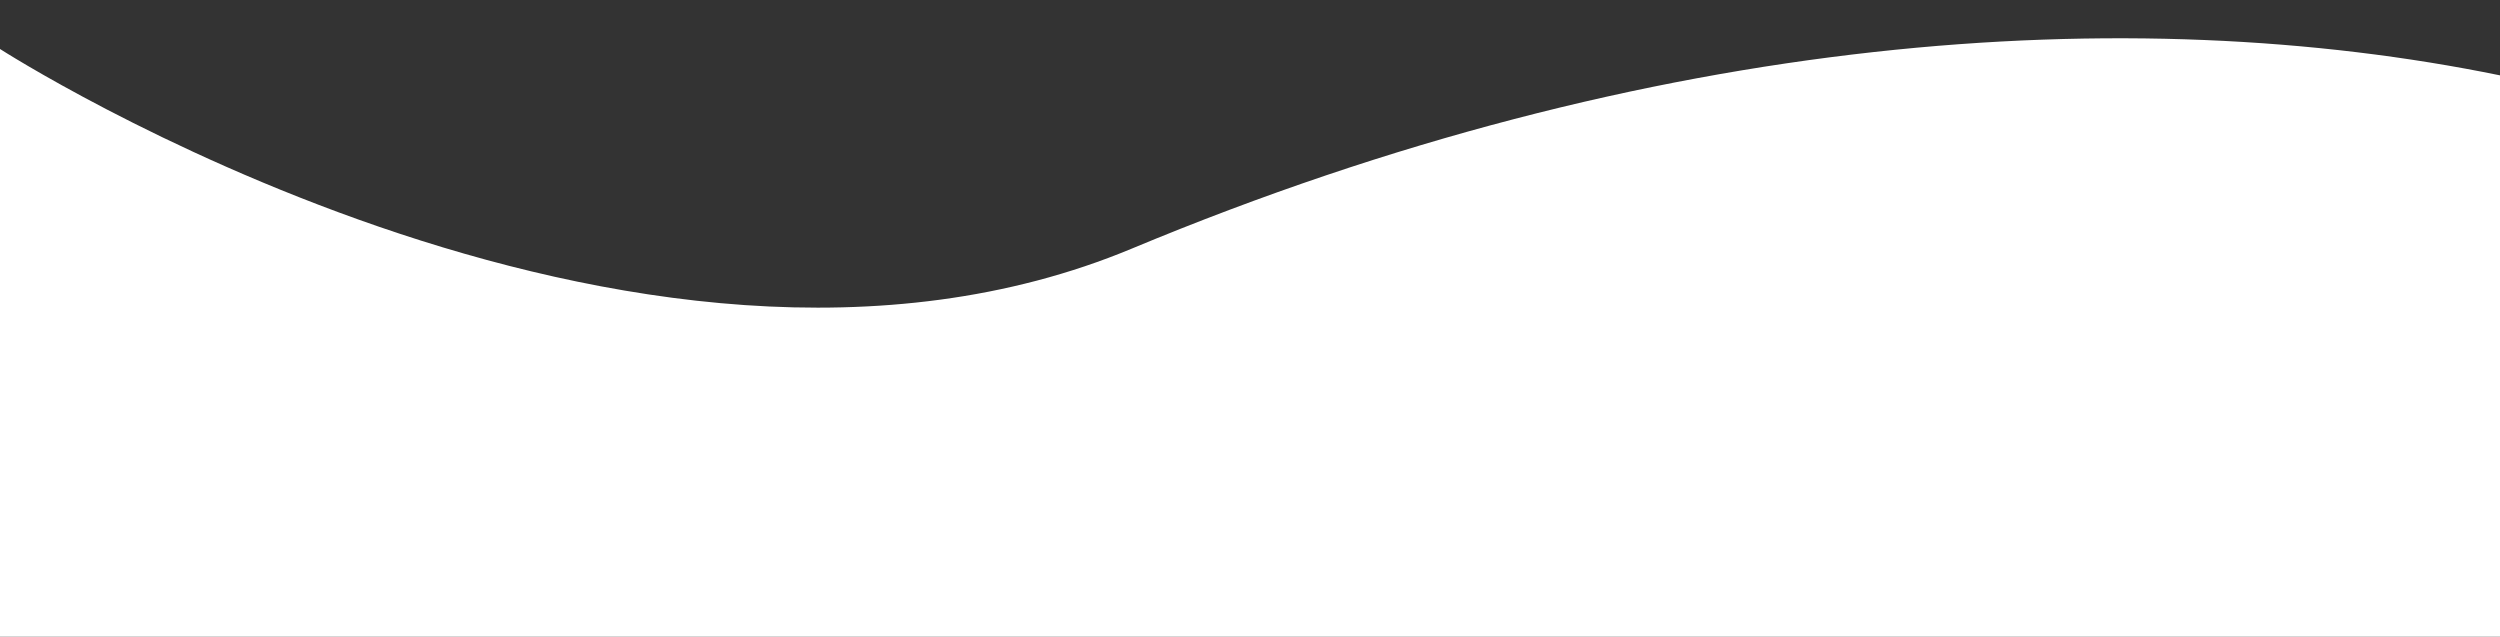
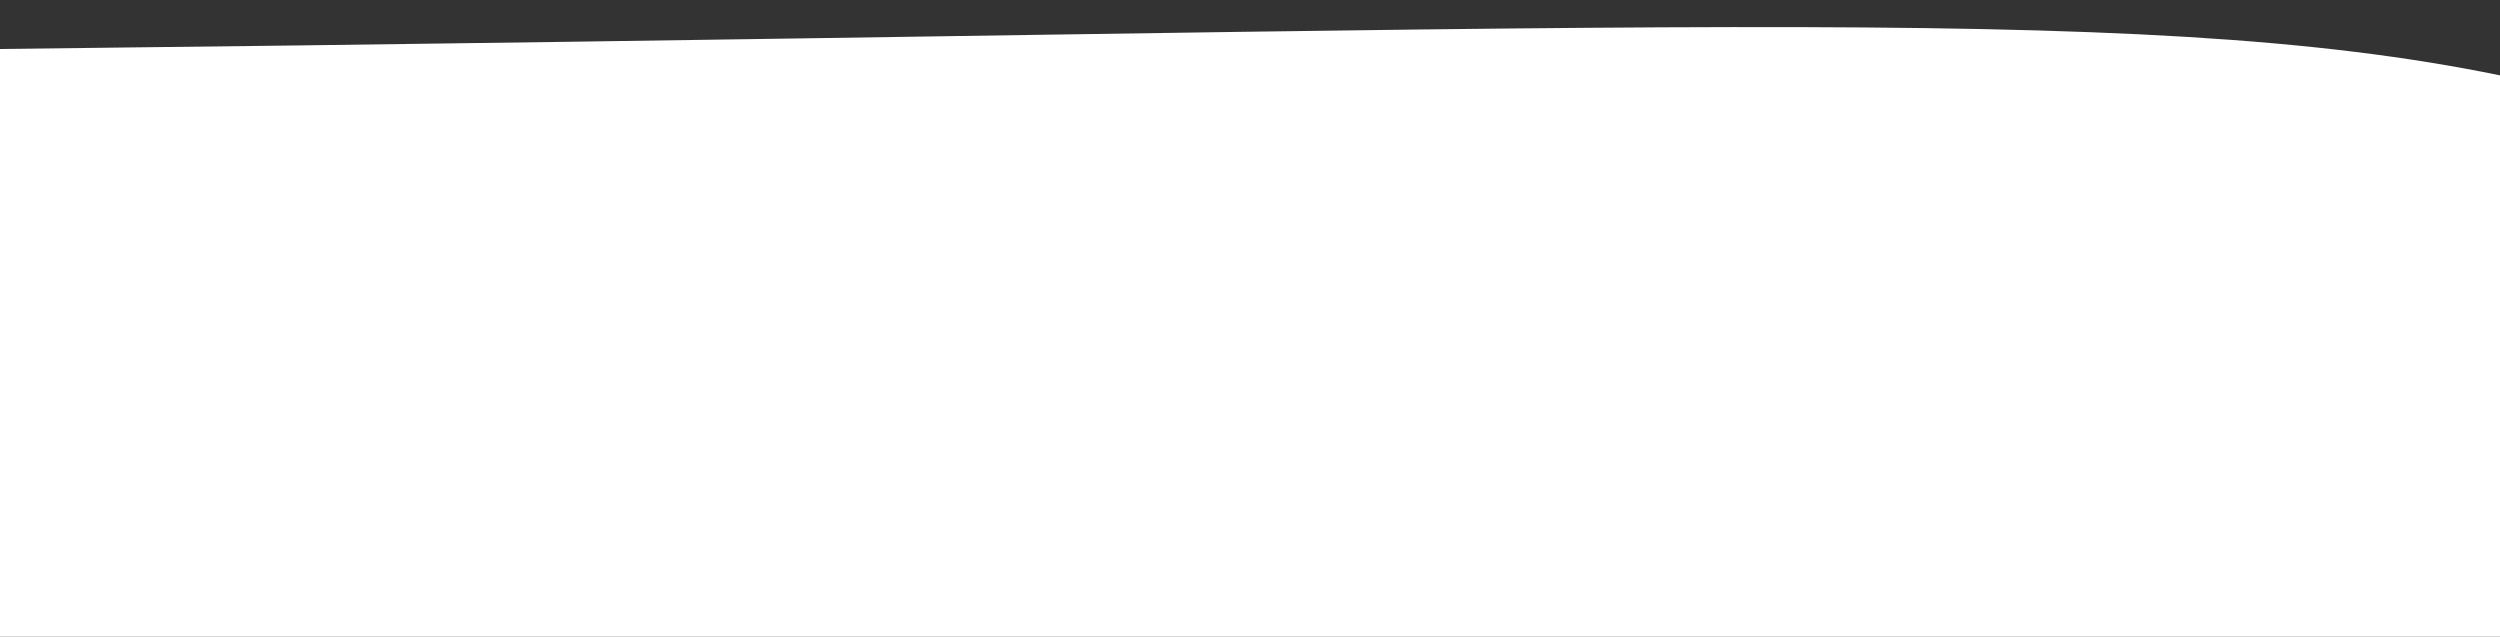
<svg xmlns="http://www.w3.org/2000/svg" data-name="Layer 1" fill="#000000" height="163" preserveAspectRatio="xMidYMid meet" version="1" viewBox="0.0 -9.8 640.0 163.0" width="640" zoomAndPan="magnify">
  <rect x="0.0" y="-9.8" width="640.0" height="163.0" fill="#333333" stroke="none" />
  <g id="change1_1">
-     <path d="M0,209.54s162.11,104.31,289.75,51.1C423.46,204.89,545.71,197,640,216.29V360H0Z" fill="#ffffff" transform="translate(0 -206.8)" />
+     <path d="M0,209.54C423.46,204.89,545.71,197,640,216.29V360H0Z" fill="#ffffff" transform="translate(0 -206.8)" />
  </g>
</svg>